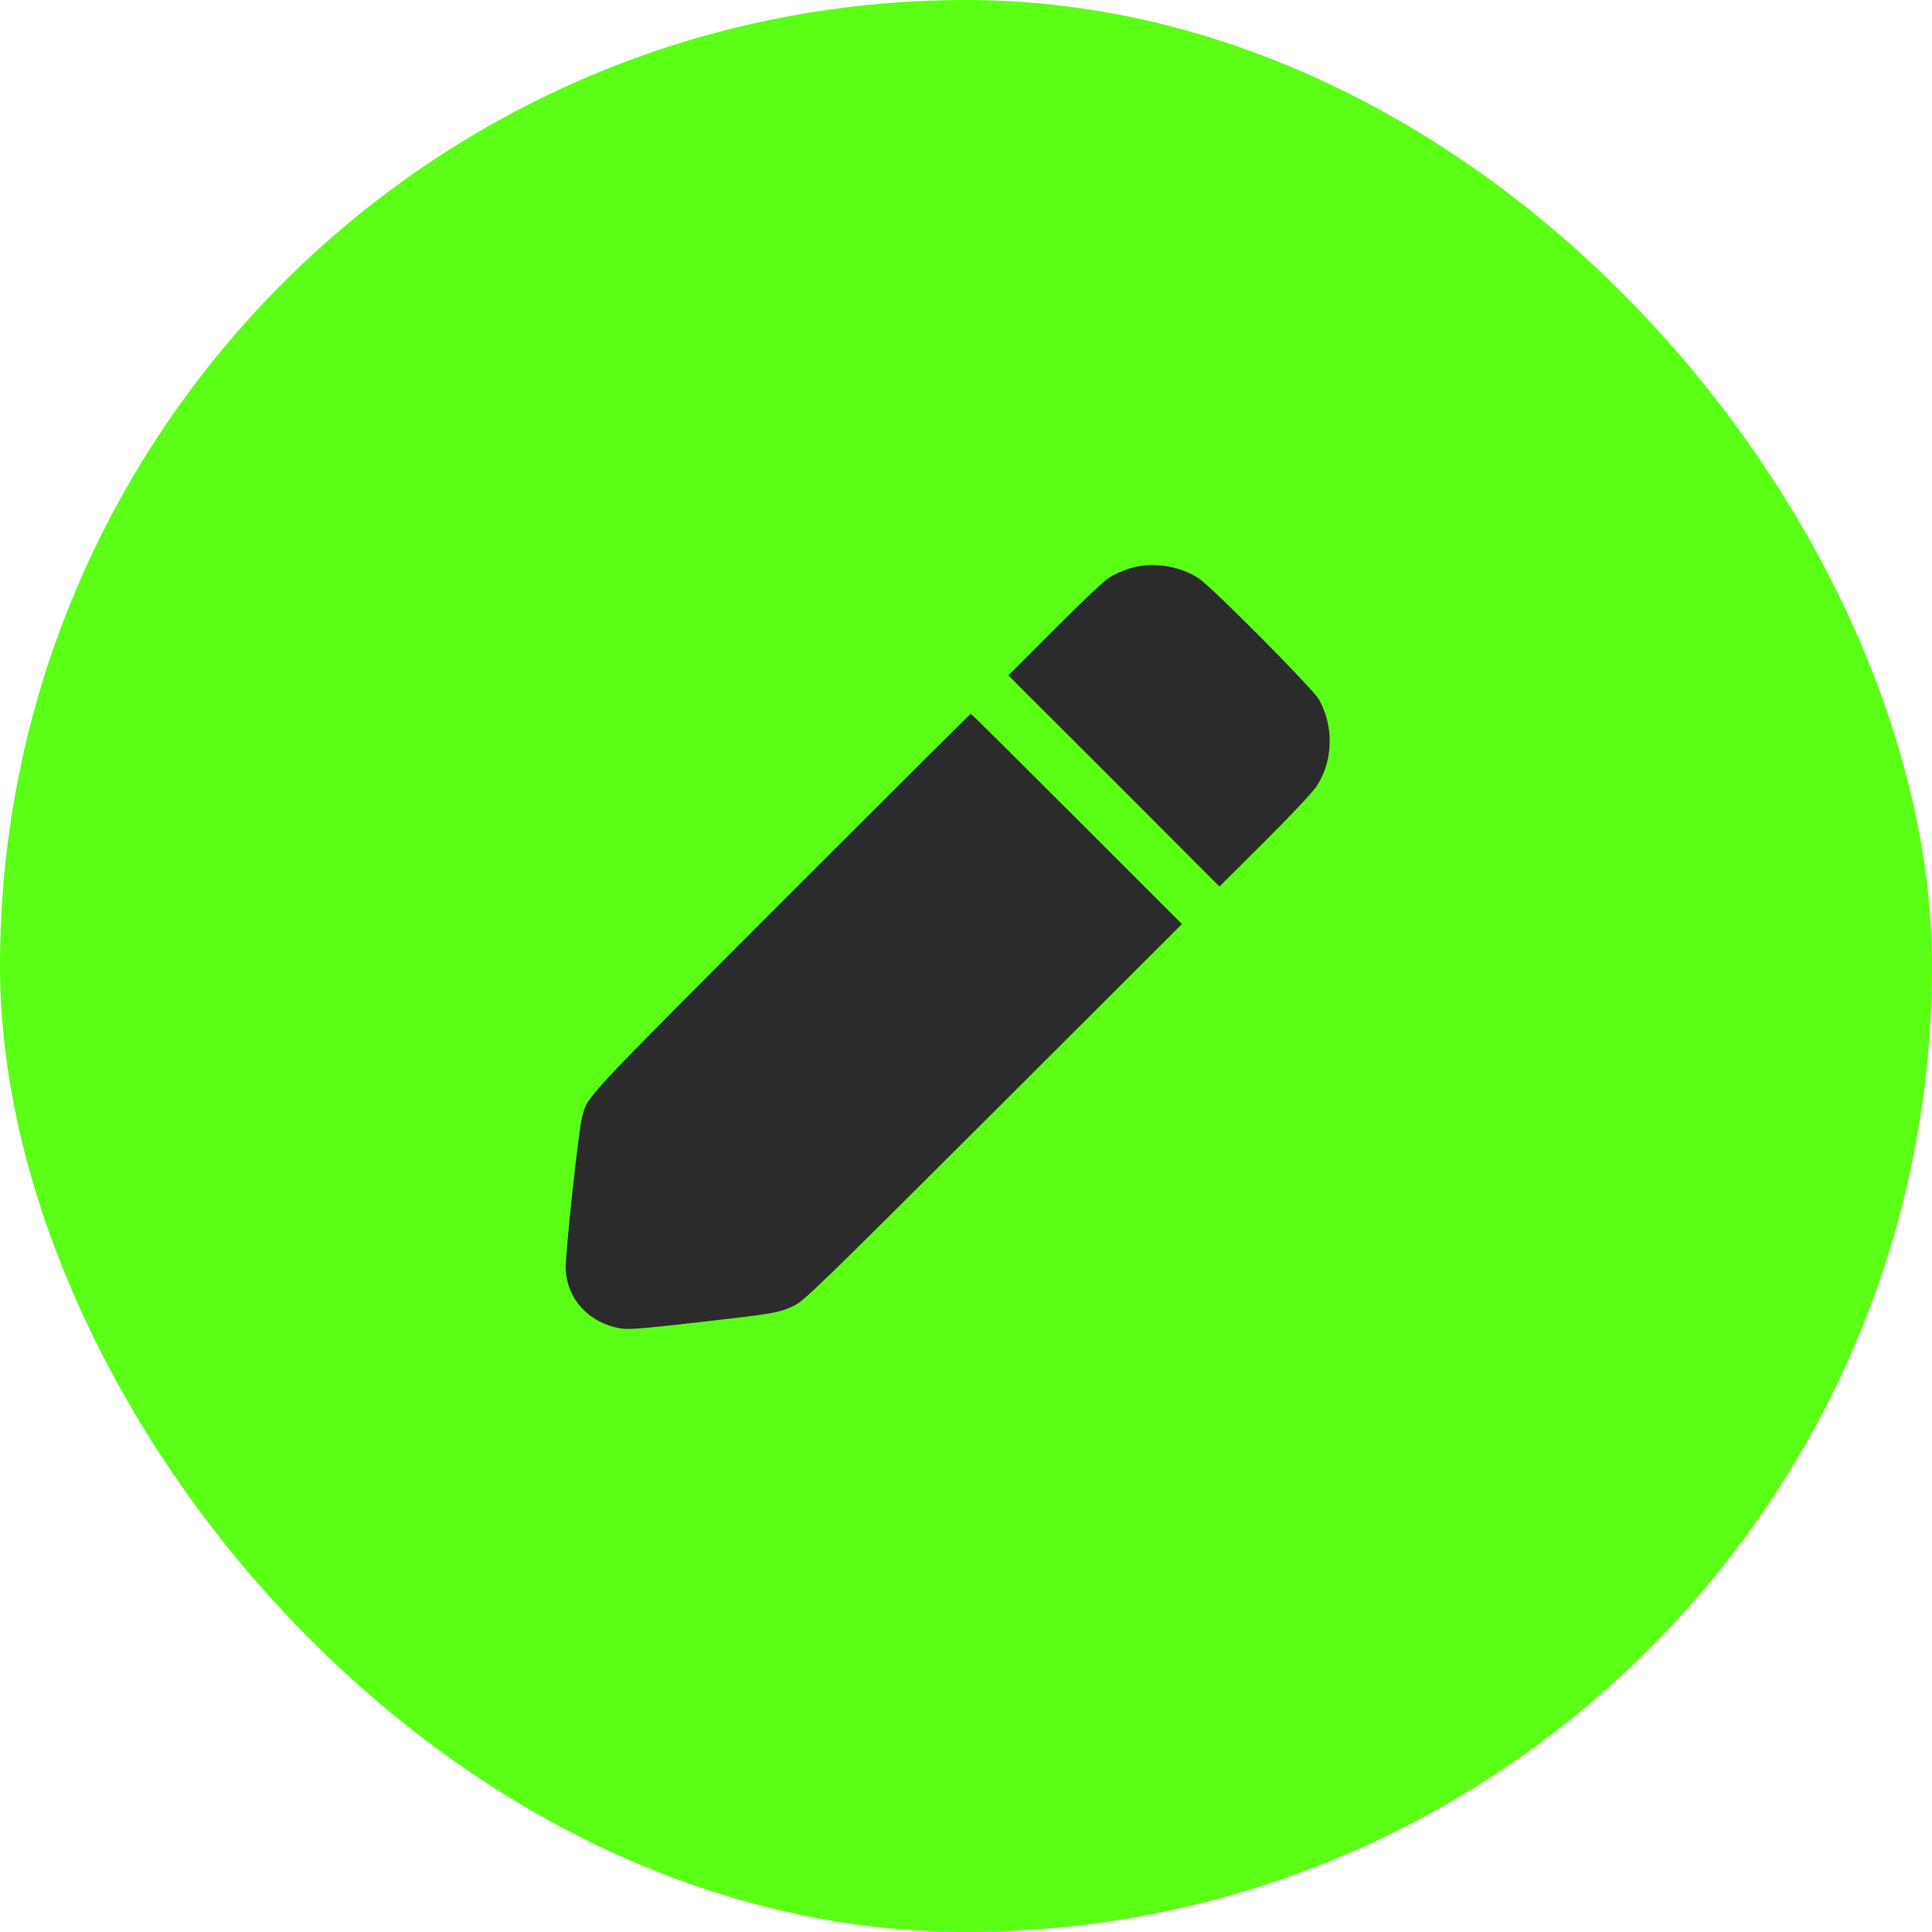
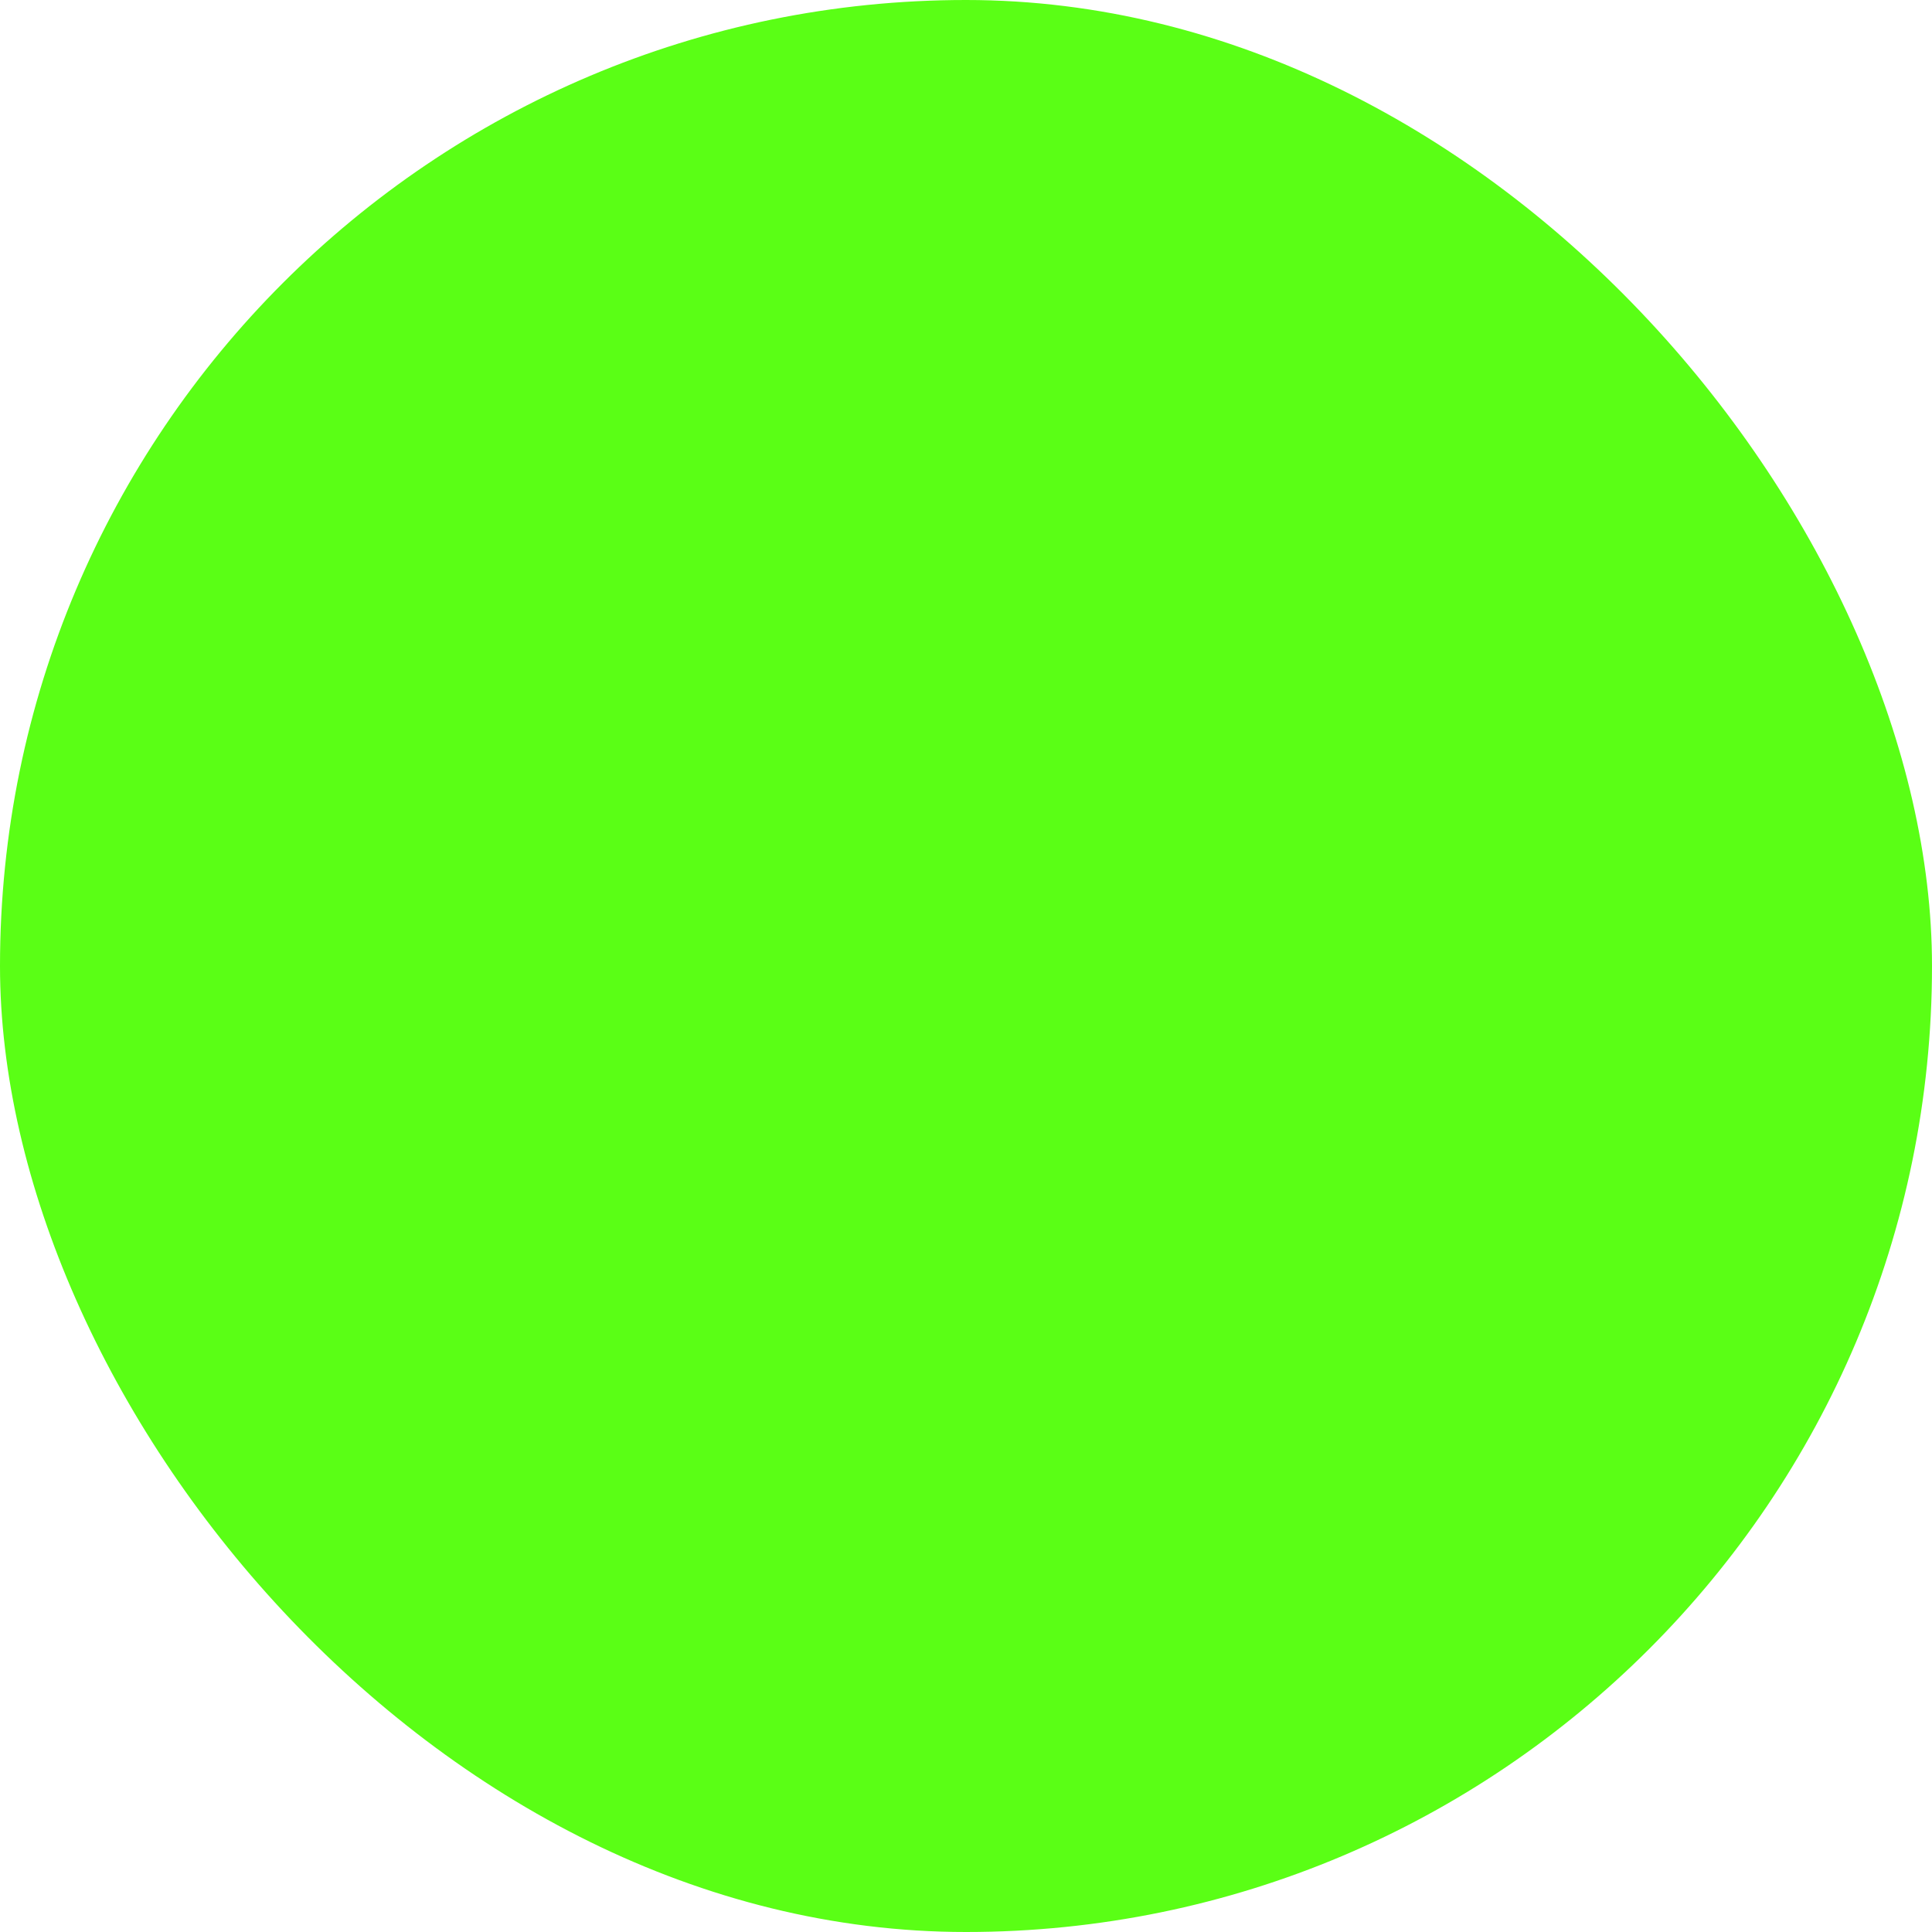
<svg xmlns="http://www.w3.org/2000/svg" width="52" height="52" viewBox="0 0 52 52" fill="none">
  <rect width="52" height="52" rx="26" fill="#5AFF15" />
-   <path d="M30.352 15.316C30.19 15.37 29.956 15.478 29.835 15.559C29.709 15.64 29.053 16.26 28.375 16.942L27.14 18.178L29.983 21.017L32.822 23.86L34.04 22.648C34.727 21.965 35.333 21.318 35.432 21.169C35.886 20.482 35.908 19.543 35.495 18.82C35.329 18.533 32.616 15.797 32.265 15.568C31.717 15.208 30.958 15.11 30.352 15.316Z" fill="#2B2B2B" />
-   <path d="M21.044 24.274C15.662 29.665 15.819 29.494 15.667 30.064C15.572 30.415 15.204 33.82 15.227 34.17C15.267 34.97 15.847 35.599 16.682 35.751C16.907 35.792 17.208 35.769 18.784 35.59C20.837 35.356 20.954 35.338 21.367 35.145C21.637 35.015 22.014 34.651 26.736 29.939L31.812 24.871L28.982 22.041C27.427 20.487 26.143 19.211 26.129 19.211C26.116 19.211 23.829 21.489 21.044 24.274Z" fill="#2B2B2B" />
</svg>